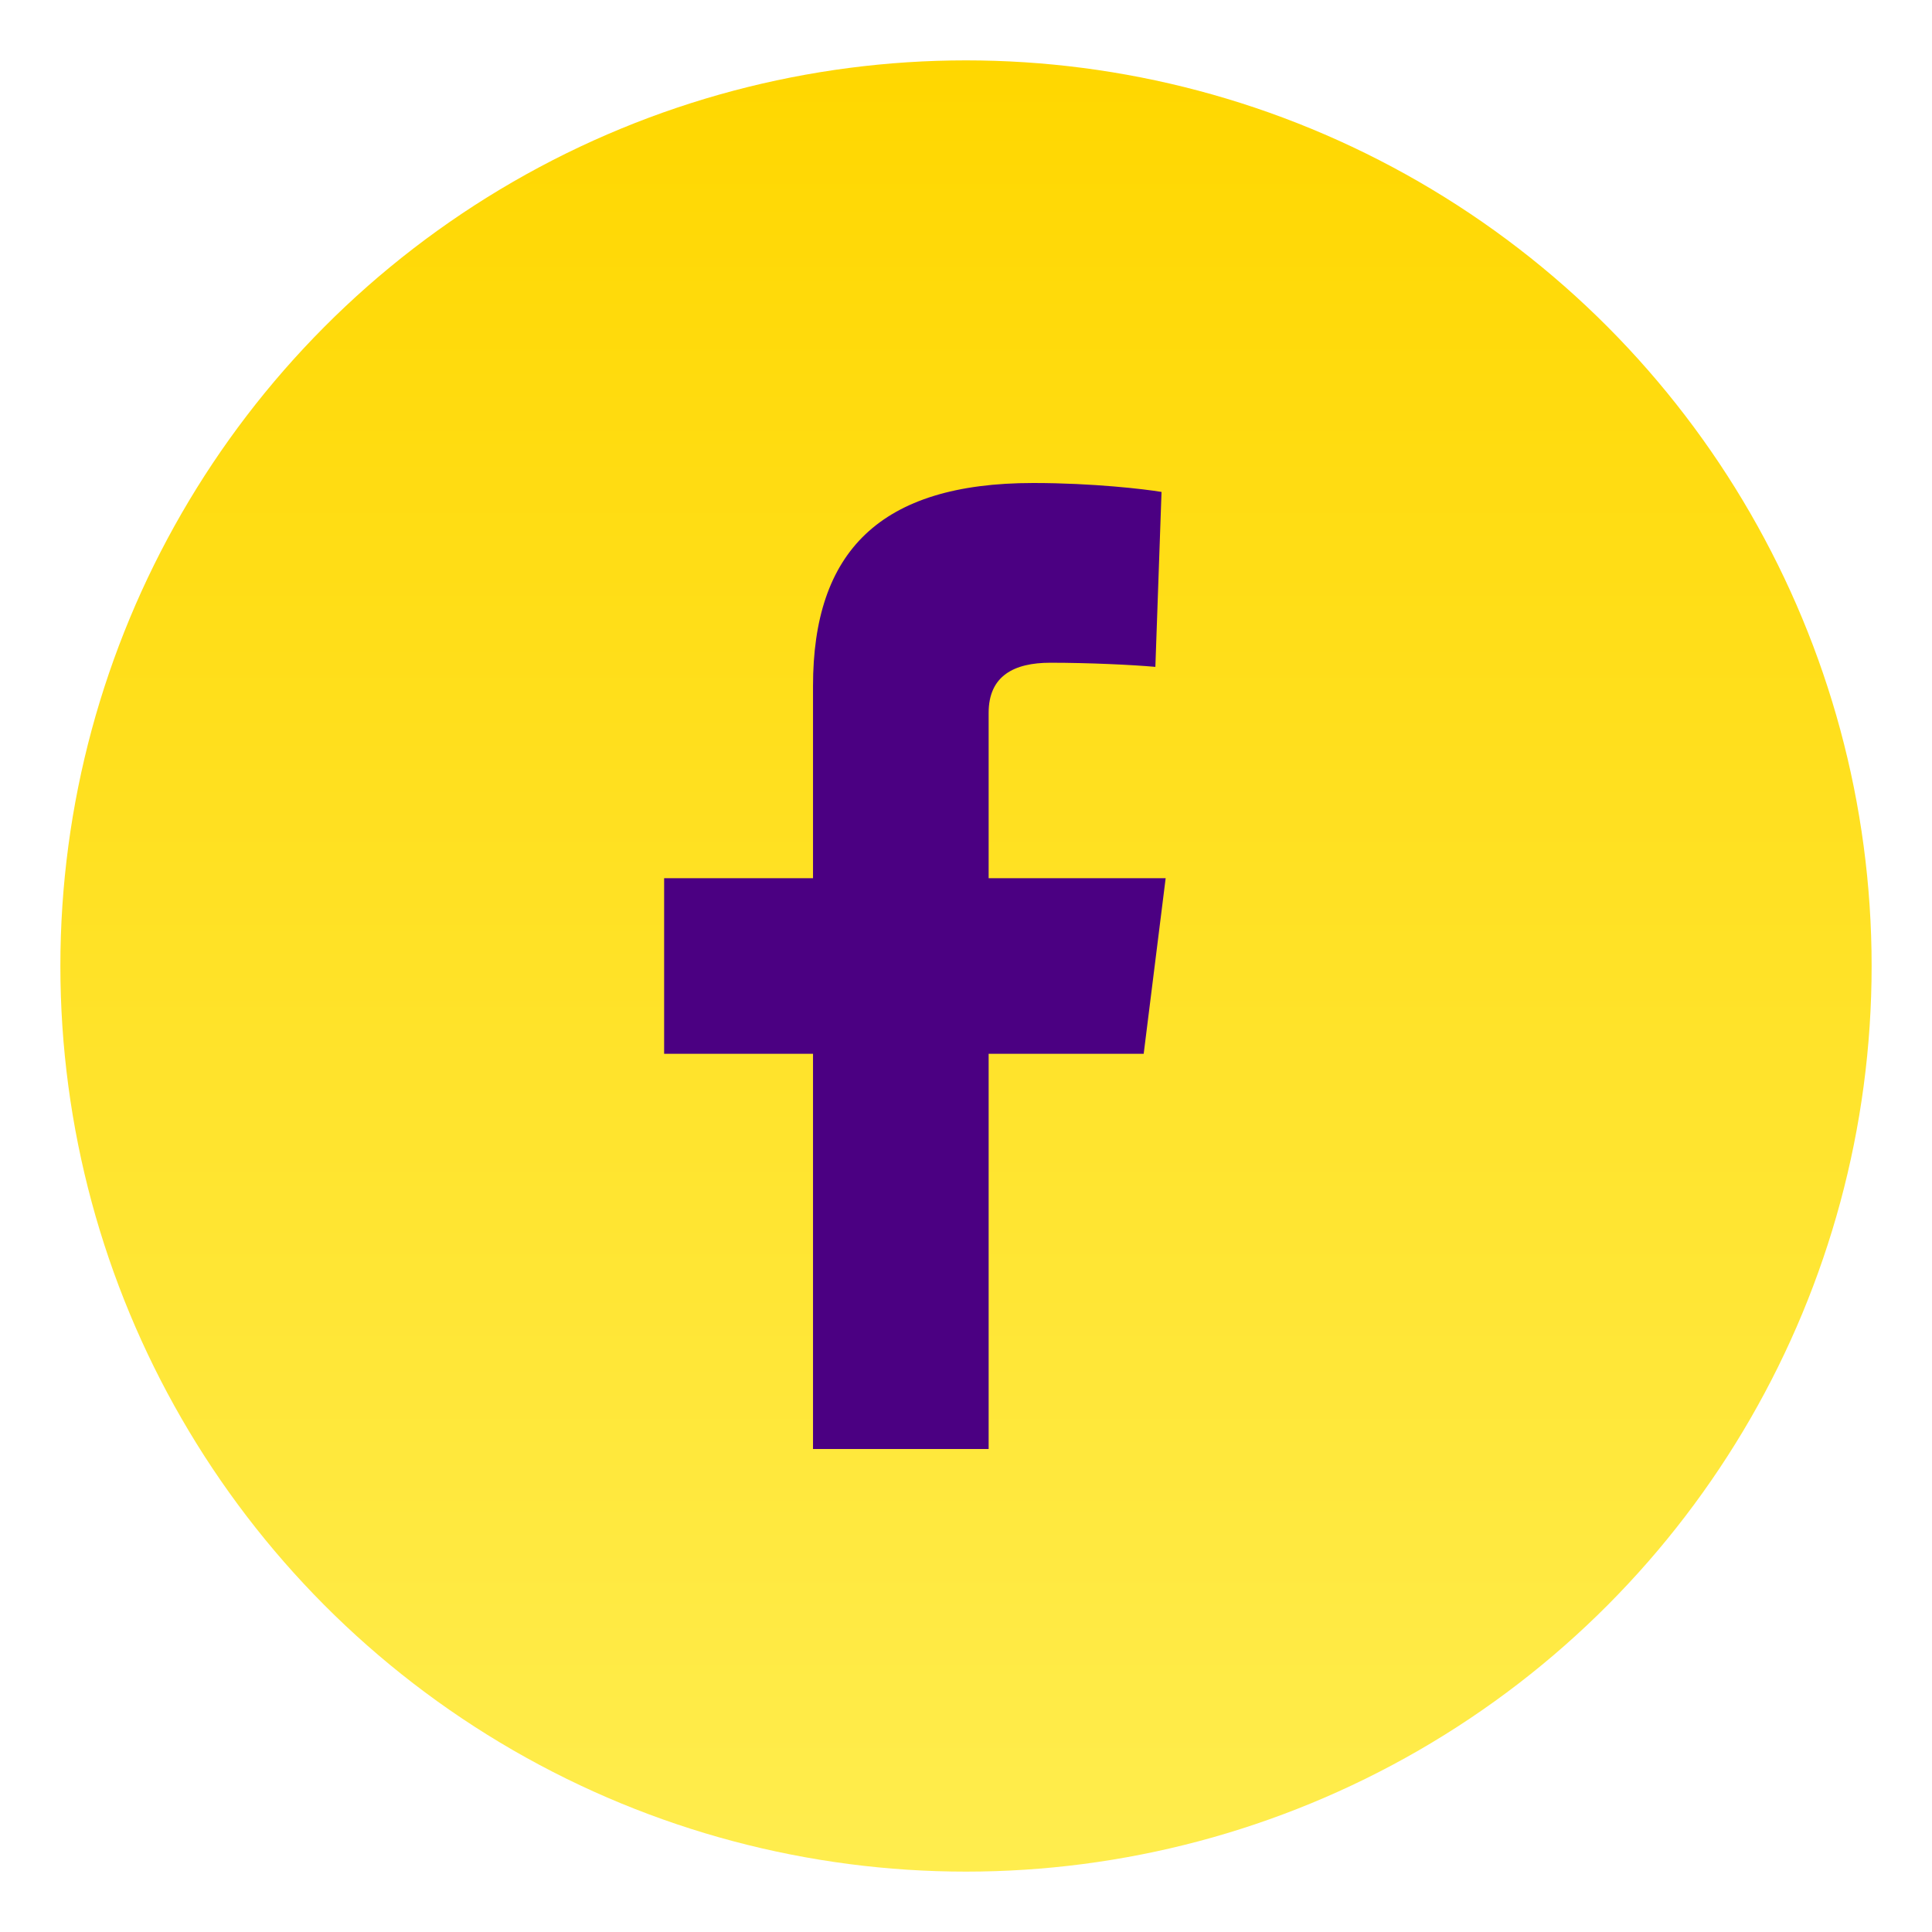
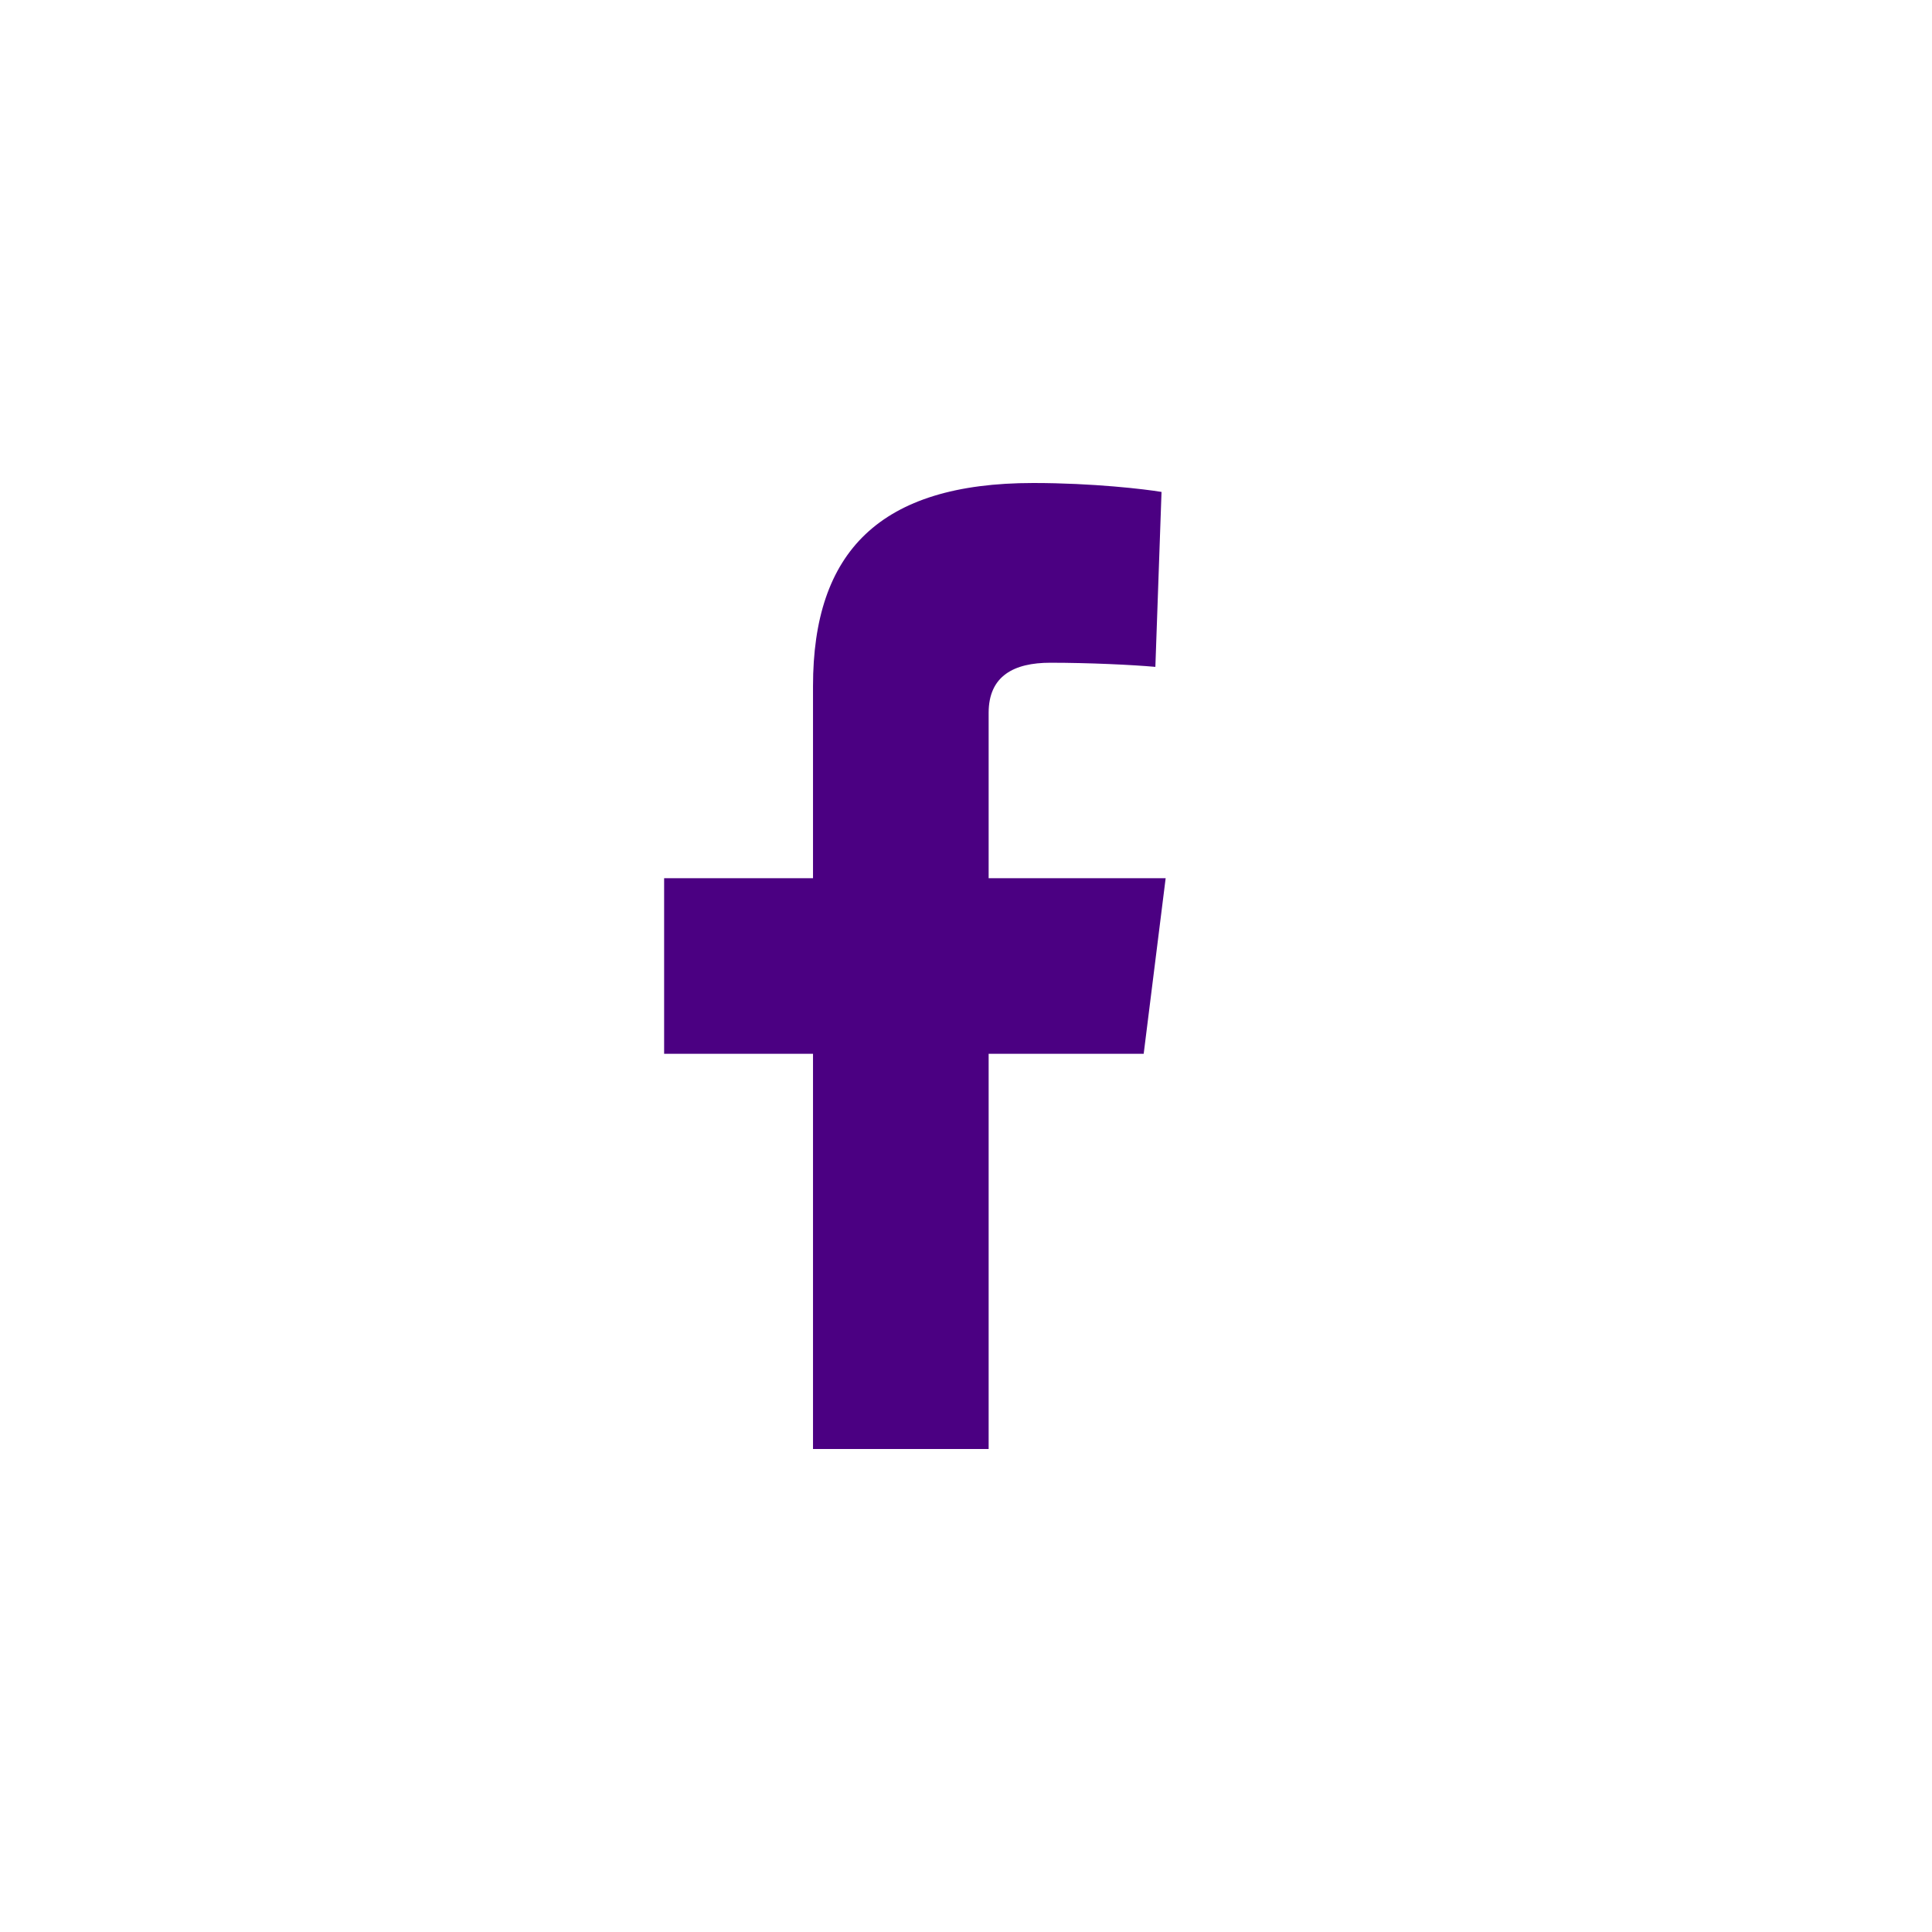
<svg xmlns="http://www.w3.org/2000/svg" width="64" height="64" viewBox="0 0 64 64" fill="none">
-   <circle cx="32" cy="32" r="30" fill="url(#paint0_linear_1)" />
  <path d="M26.932 48V34.909H22V29.091H26.932V22.727C26.932 18.284 29.136 16 34.227 16C36.204 16 37.932 16.204 38.477 16.296L38.273 22.091C37.523 22.023 36.068 21.954 34.795 21.954C33.591 21.954 32.75 22.386 32.75 23.614V29.091H38.614L37.886 34.909H32.75V48H26.932Z" fill="#4B0082" />
  <defs>
    <linearGradient id="paint0_linear_1" x1="32" y1="2" x2="32" y2="62" gradientUnits="userSpaceOnUse">
      <stop stop-color="#FFD700" />
      <stop offset="1" stop-color="#FFED4E" />
    </linearGradient>
  </defs>
</svg>